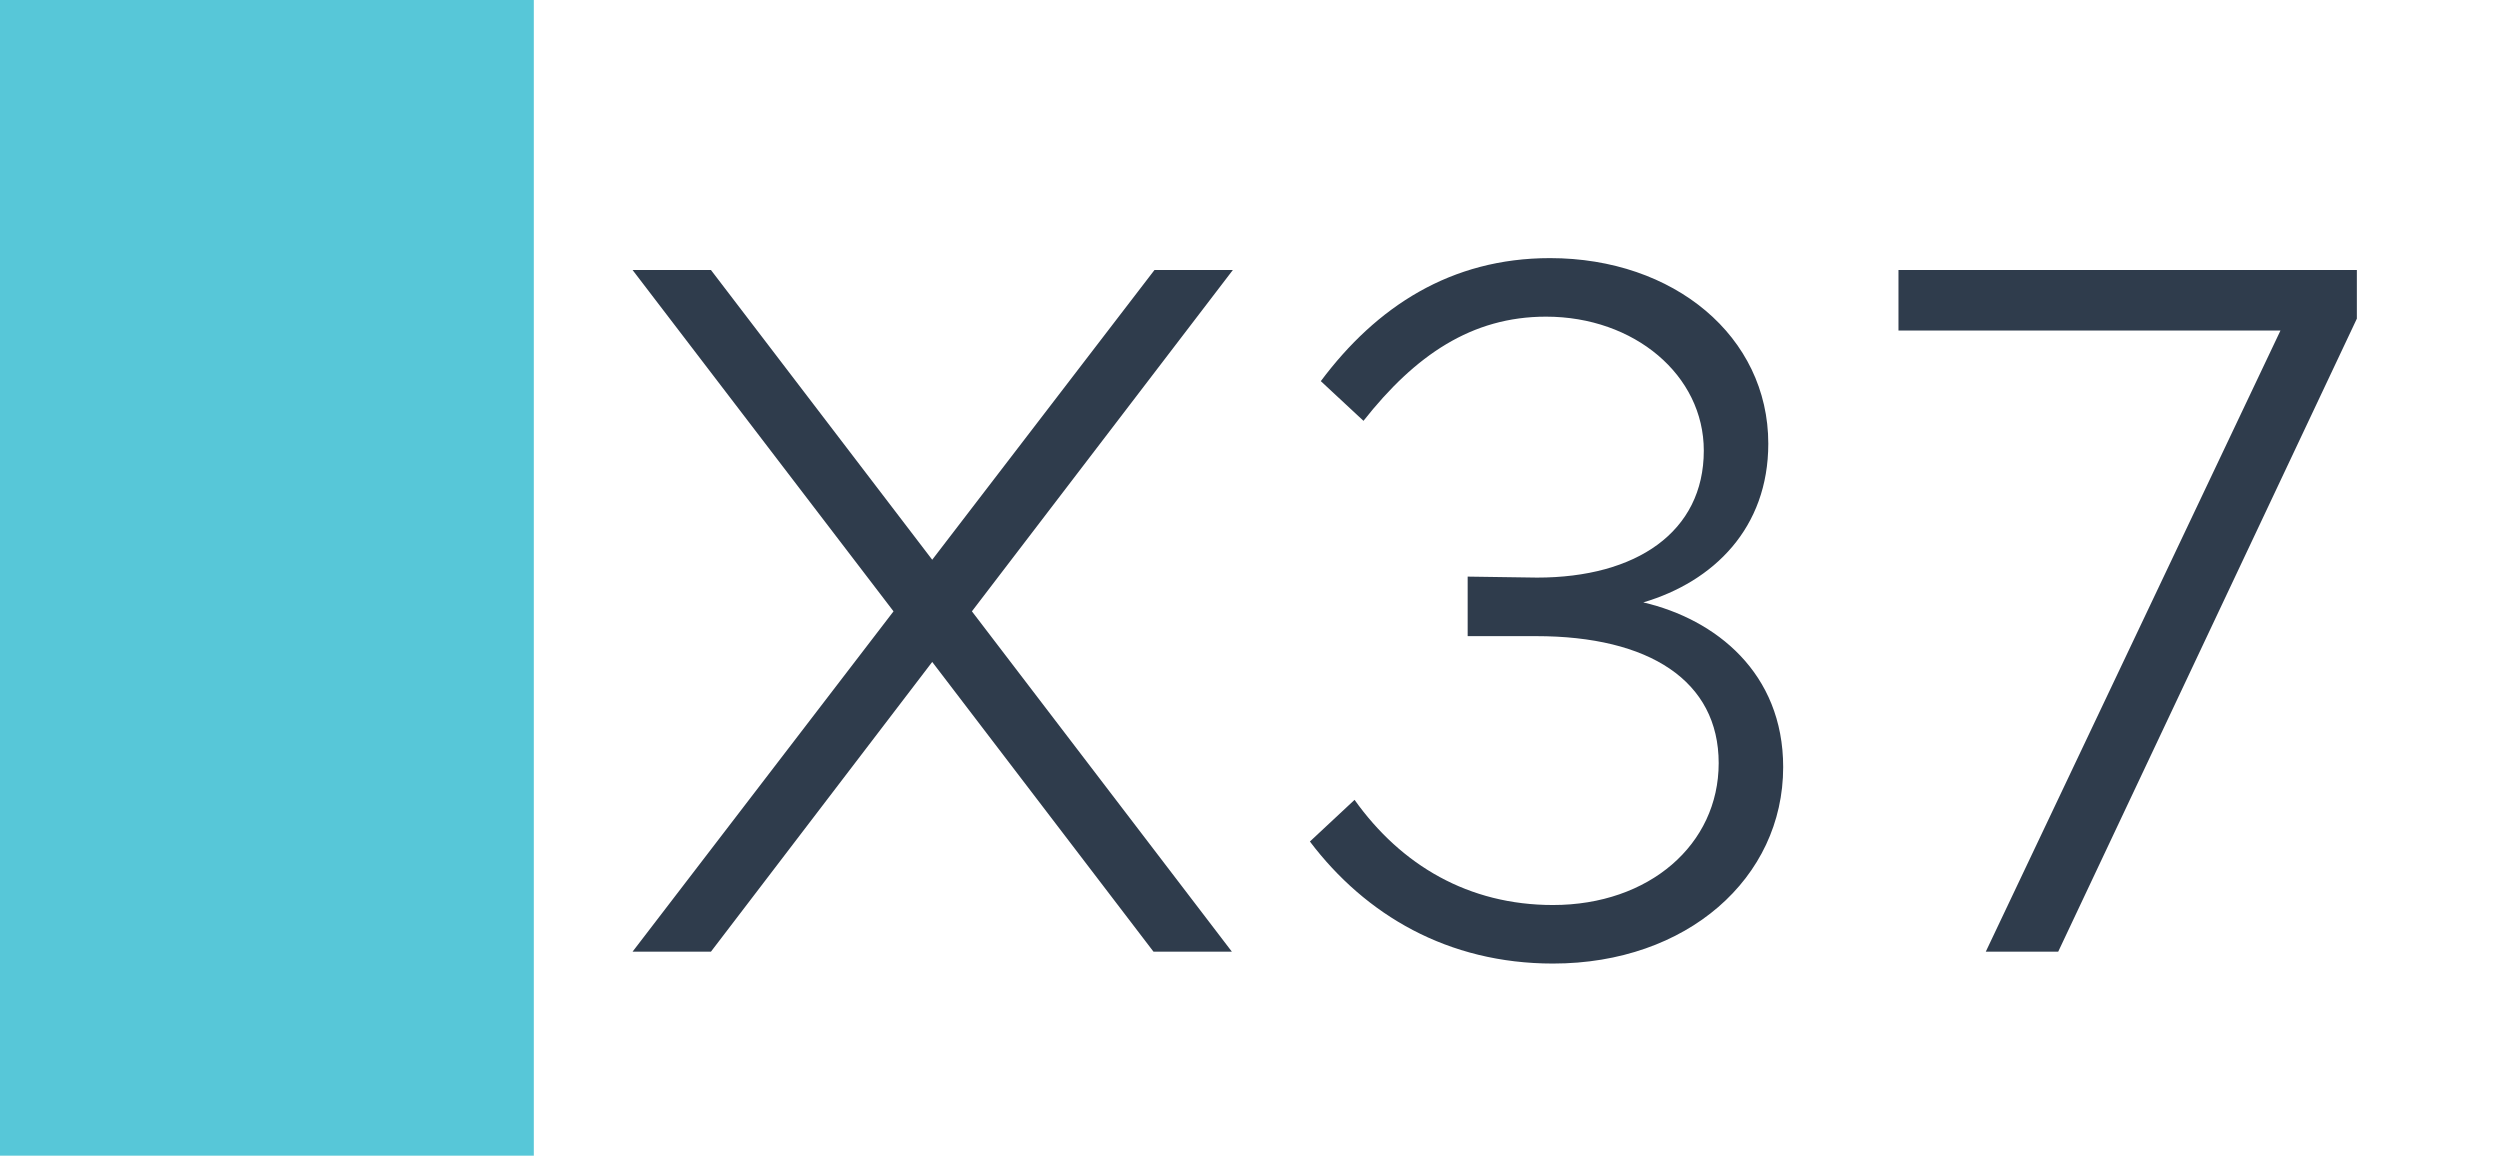
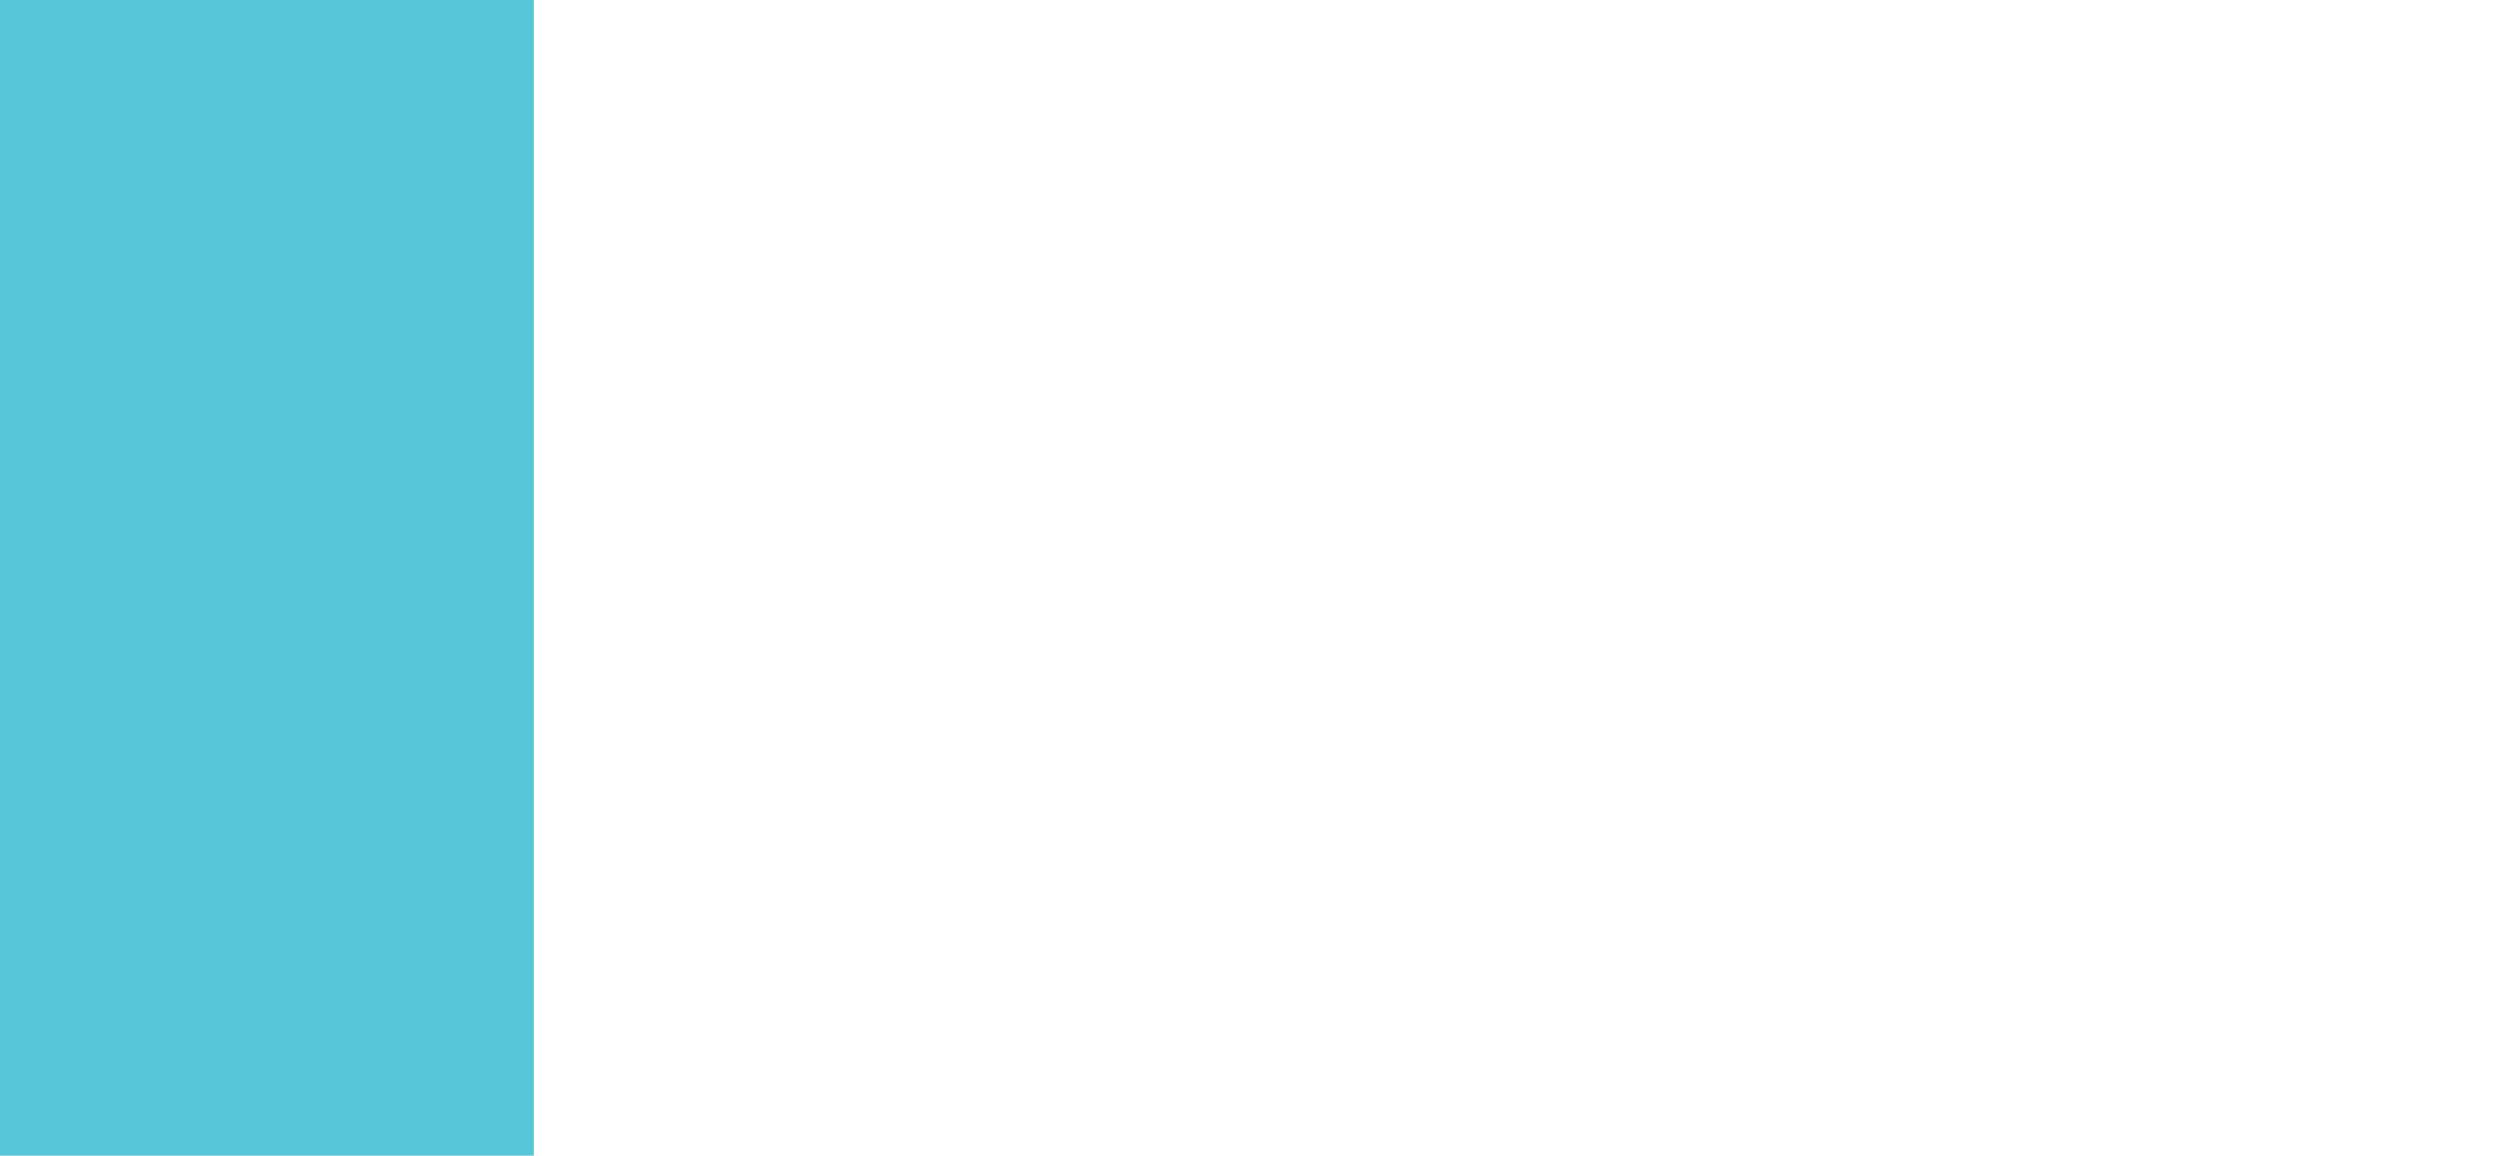
<svg xmlns="http://www.w3.org/2000/svg" width="1789" height="827" viewBox="0 0 1789 827" fill="none">
-   <rect width="1789" height="827" fill="white" />
  <rect width="382" height="827" fill="#57C7D8" />
-   <path d="M882.225 193.23L695.495 437.47L881.515 681H825.425L667.095 473.68L508.765 681H452.675L639.405 437.47L452.675 193.23H508.765L667.095 400.55L826.135 193.23H882.225ZM1111.32 689.52C1036.06 689.52 977.127 654.73 937.367 602.19L969.317 572.37C1002.69 619.23 1050.97 647.63 1111.32 647.63C1180.19 647.63 1229.89 604.32 1229.89 546.1C1229.89 487.17 1180.19 455.22 1099.25 455.22H1050.26V412.62L1099.96 413.33C1170.96 413.33 1219.24 380.67 1219.24 322.45C1219.24 268.49 1169.54 226.6 1106.35 226.6C1053.1 226.6 1012.63 254.29 975.707 301.15L945.177 272.75C984.937 219.5 1038.19 184.71 1109.19 184.71C1197.94 184.71 1265.39 240.8 1265.39 317.48C1265.39 377.83 1226.34 416.17 1175.93 431.08C1227.76 443.15 1276.04 481.49 1276.04 548.94C1276.04 628.46 1207.17 689.52 1111.32 689.52ZM1421.03 681L1631.9 236.54H1358.55V193.23H1686.57V228.02L1472.86 681H1421.03Z" fill="#2F3C4C" />
</svg>